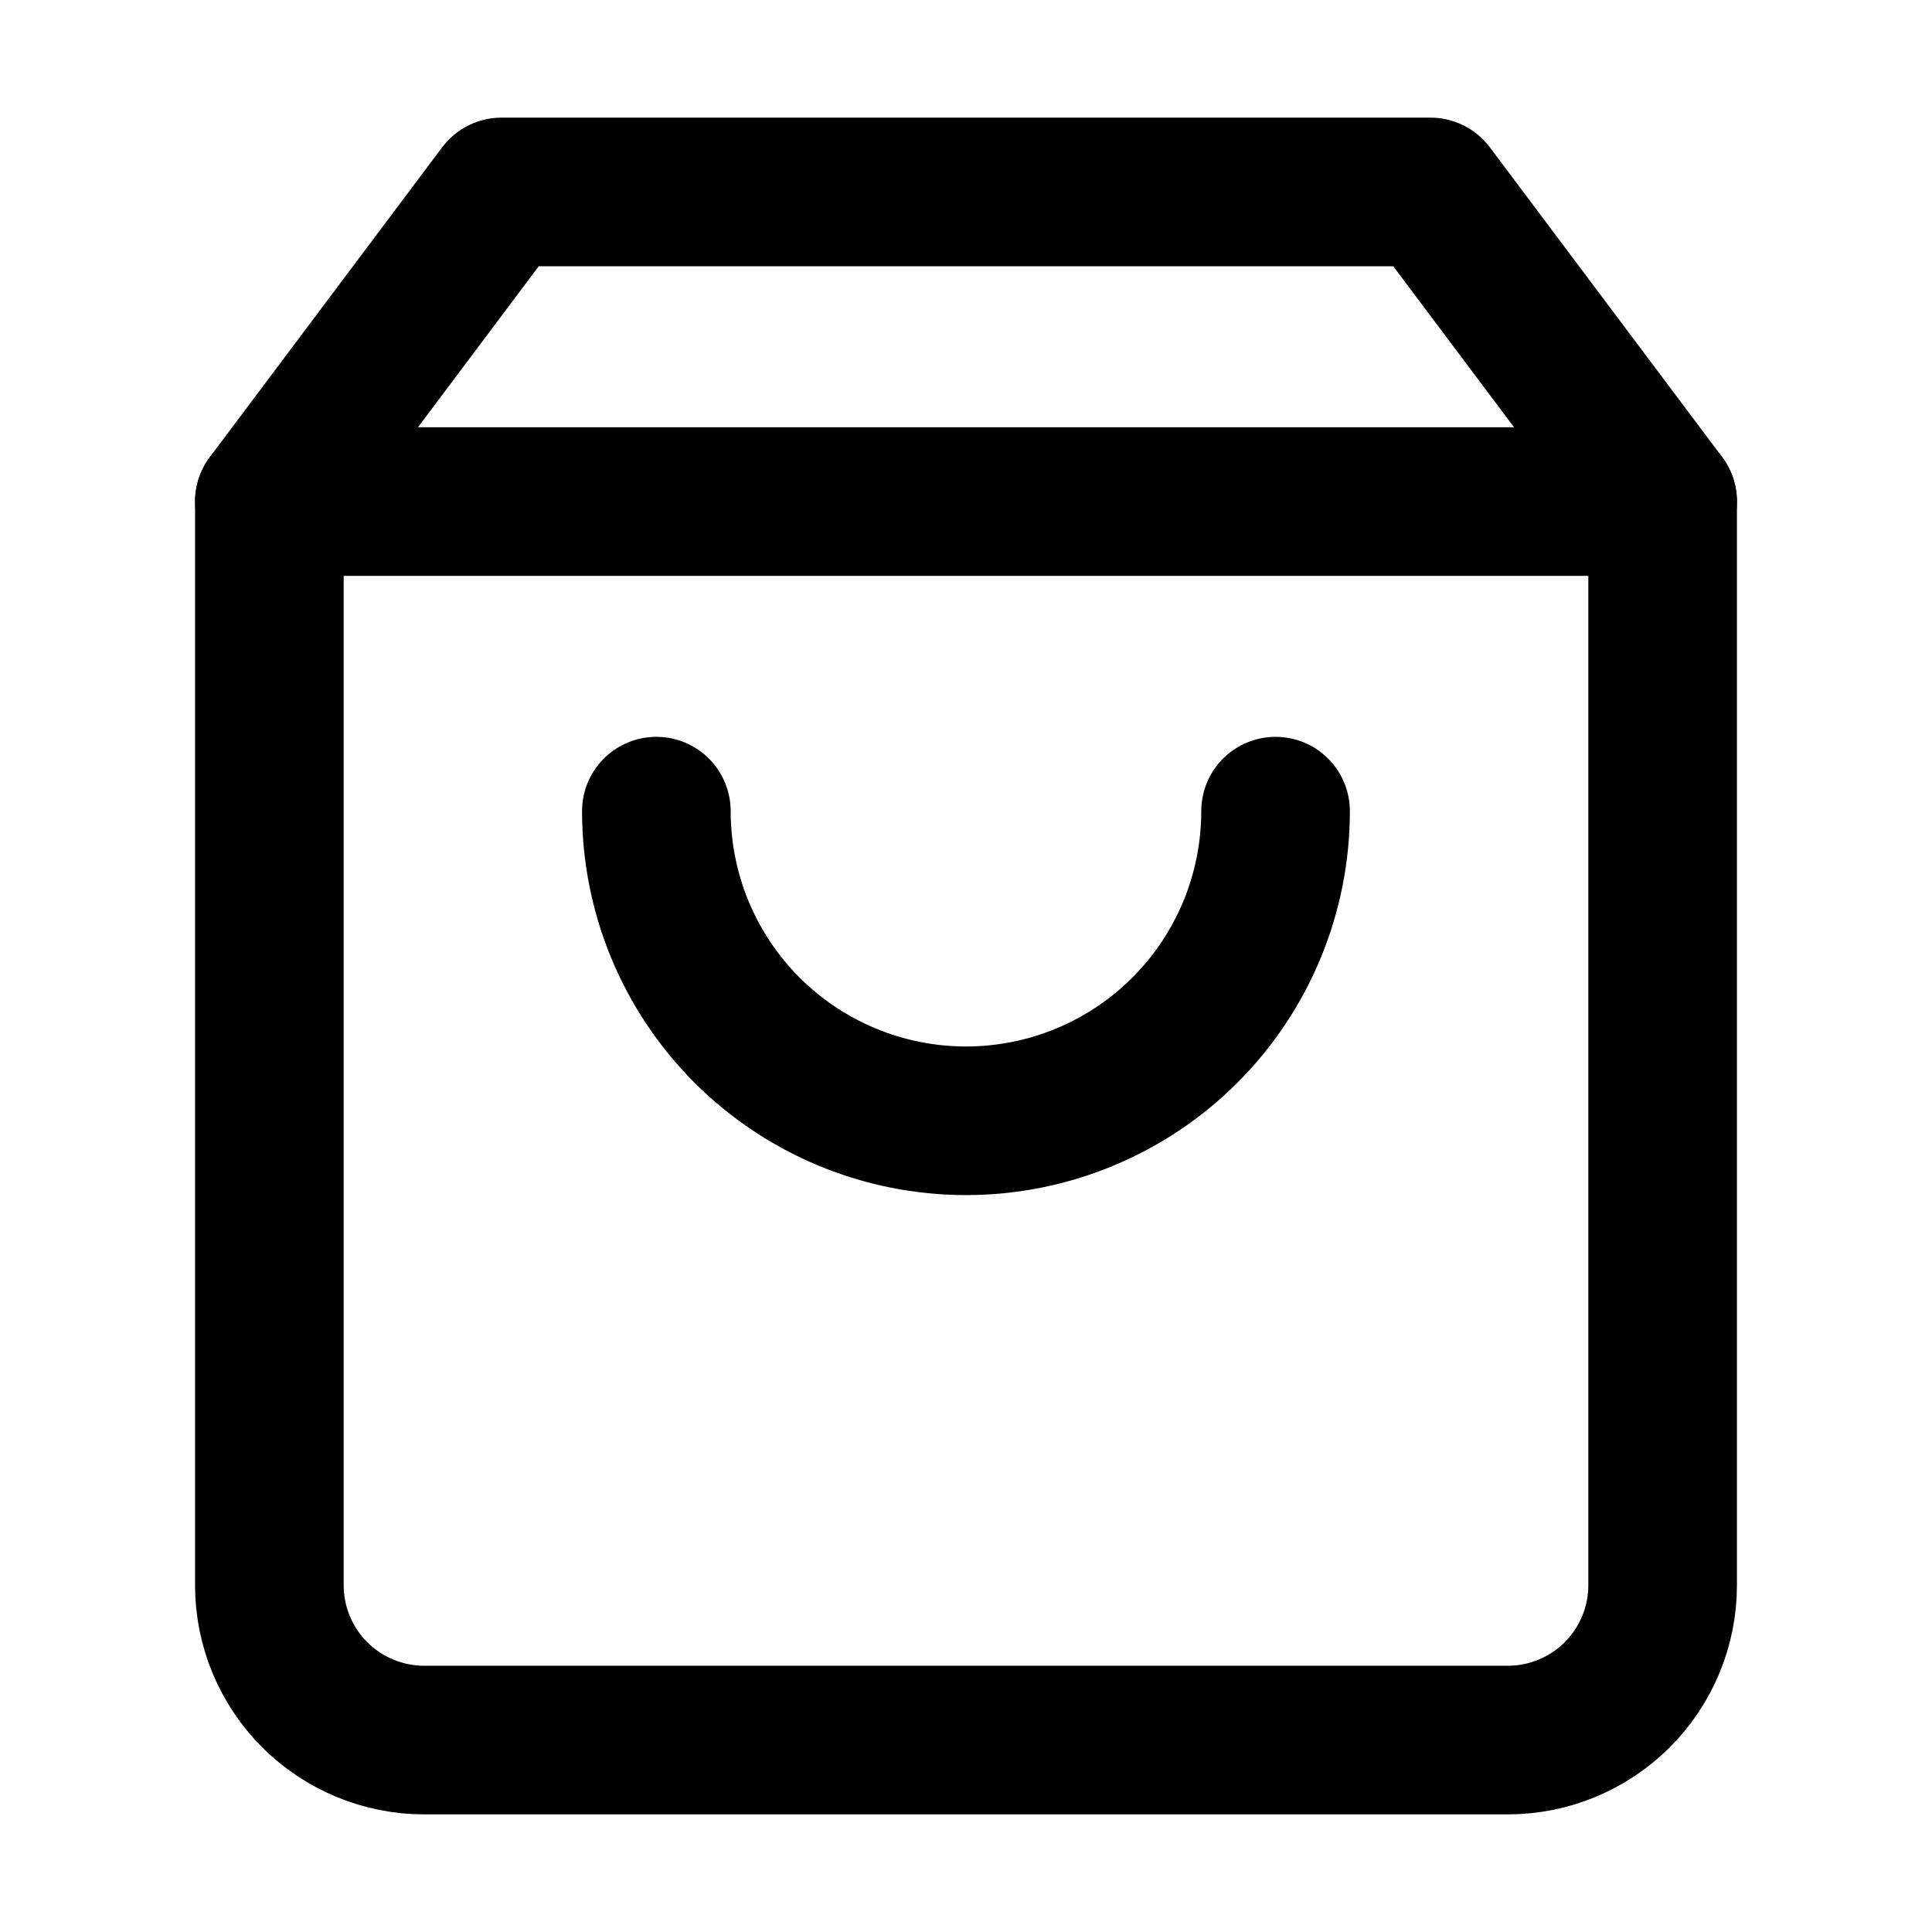
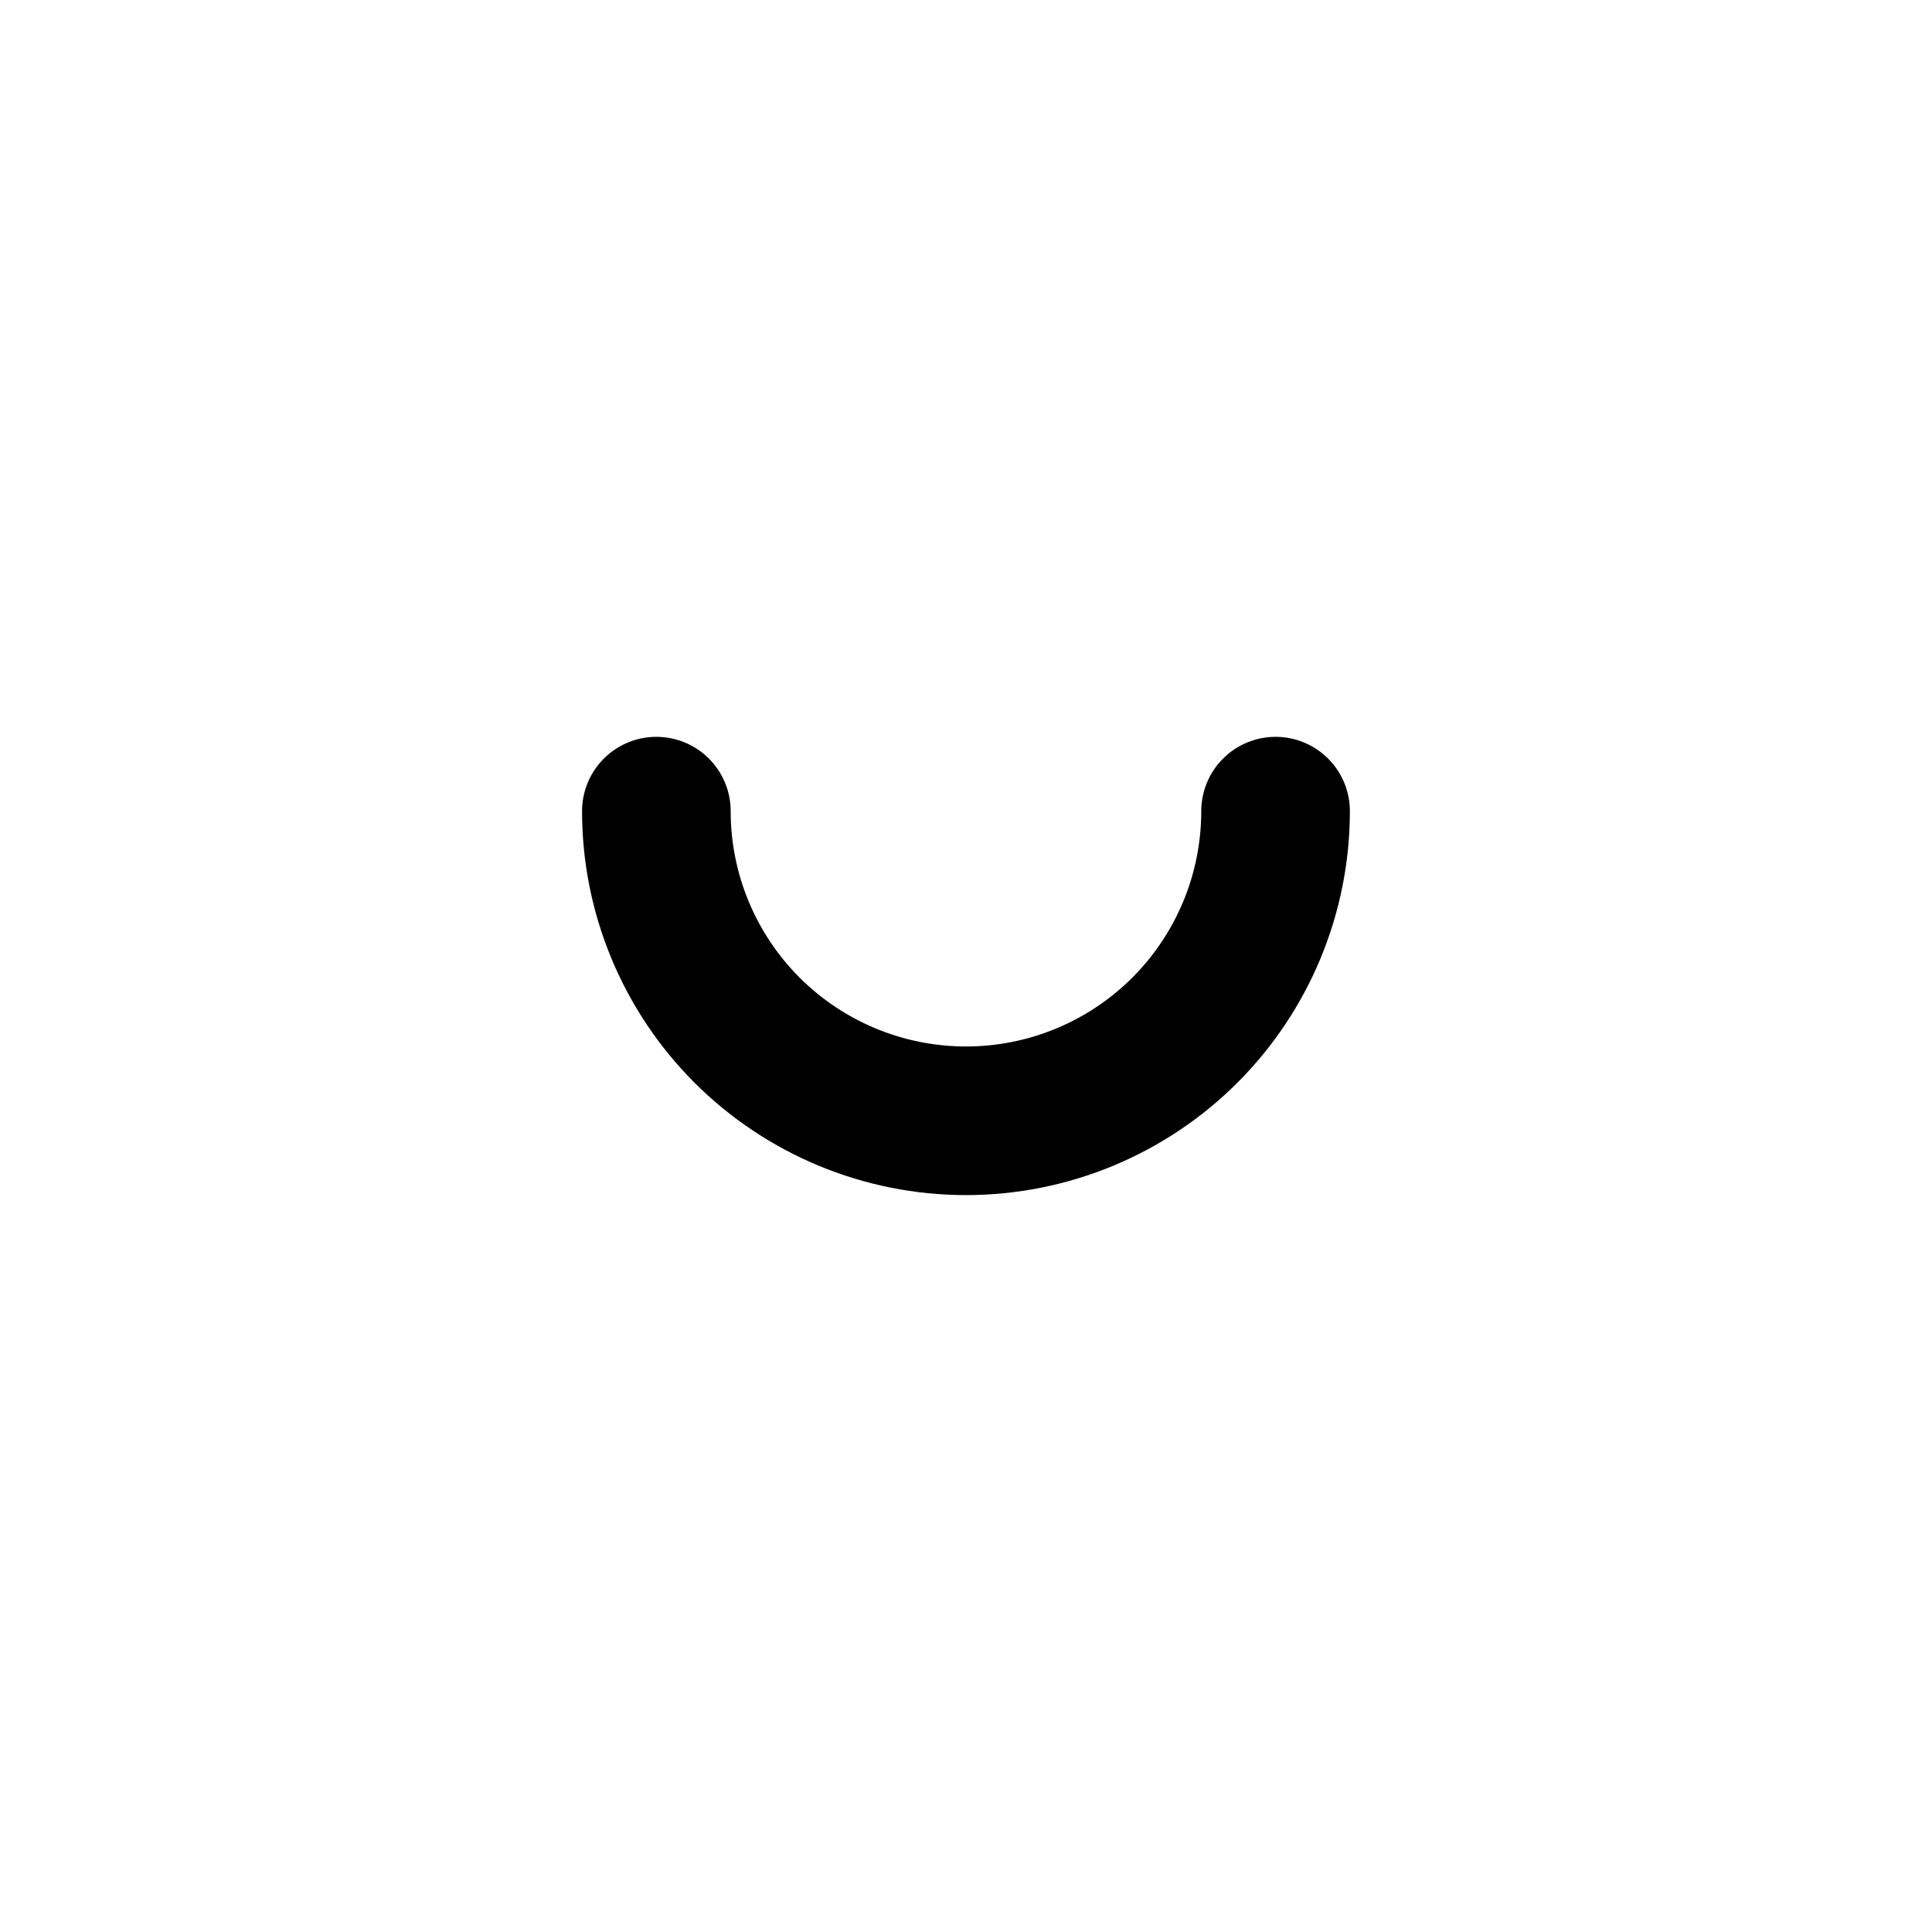
<svg xmlns="http://www.w3.org/2000/svg" width="25" height="25" viewBox="0 0 25 26" fill="none">
-   <path d="M6.25 2.583L3.125 6.75V21.334C3.125 21.886 3.344 22.416 3.735 22.807C4.126 23.197 4.656 23.417 5.208 23.417H19.792C20.344 23.417 20.874 23.197 21.265 22.807C21.655 22.416 21.875 21.886 21.875 21.334V6.75L18.75 2.583H6.25Z" stroke="black" stroke-width="2" stroke-linecap="round" stroke-linejoin="round" />
-   <path d="M3.125 6.75H21.875" stroke="black" stroke-width="2" stroke-linecap="round" stroke-linejoin="round" />
  <path d="M16.666 10.916C16.666 12.022 16.227 13.081 15.446 13.863C14.665 14.644 13.605 15.083 12.5 15.083C11.395 15.083 10.335 14.644 9.553 13.863C8.772 13.081 8.333 12.022 8.333 10.916" stroke="black" stroke-width="2" stroke-linecap="round" stroke-linejoin="round" />
</svg>